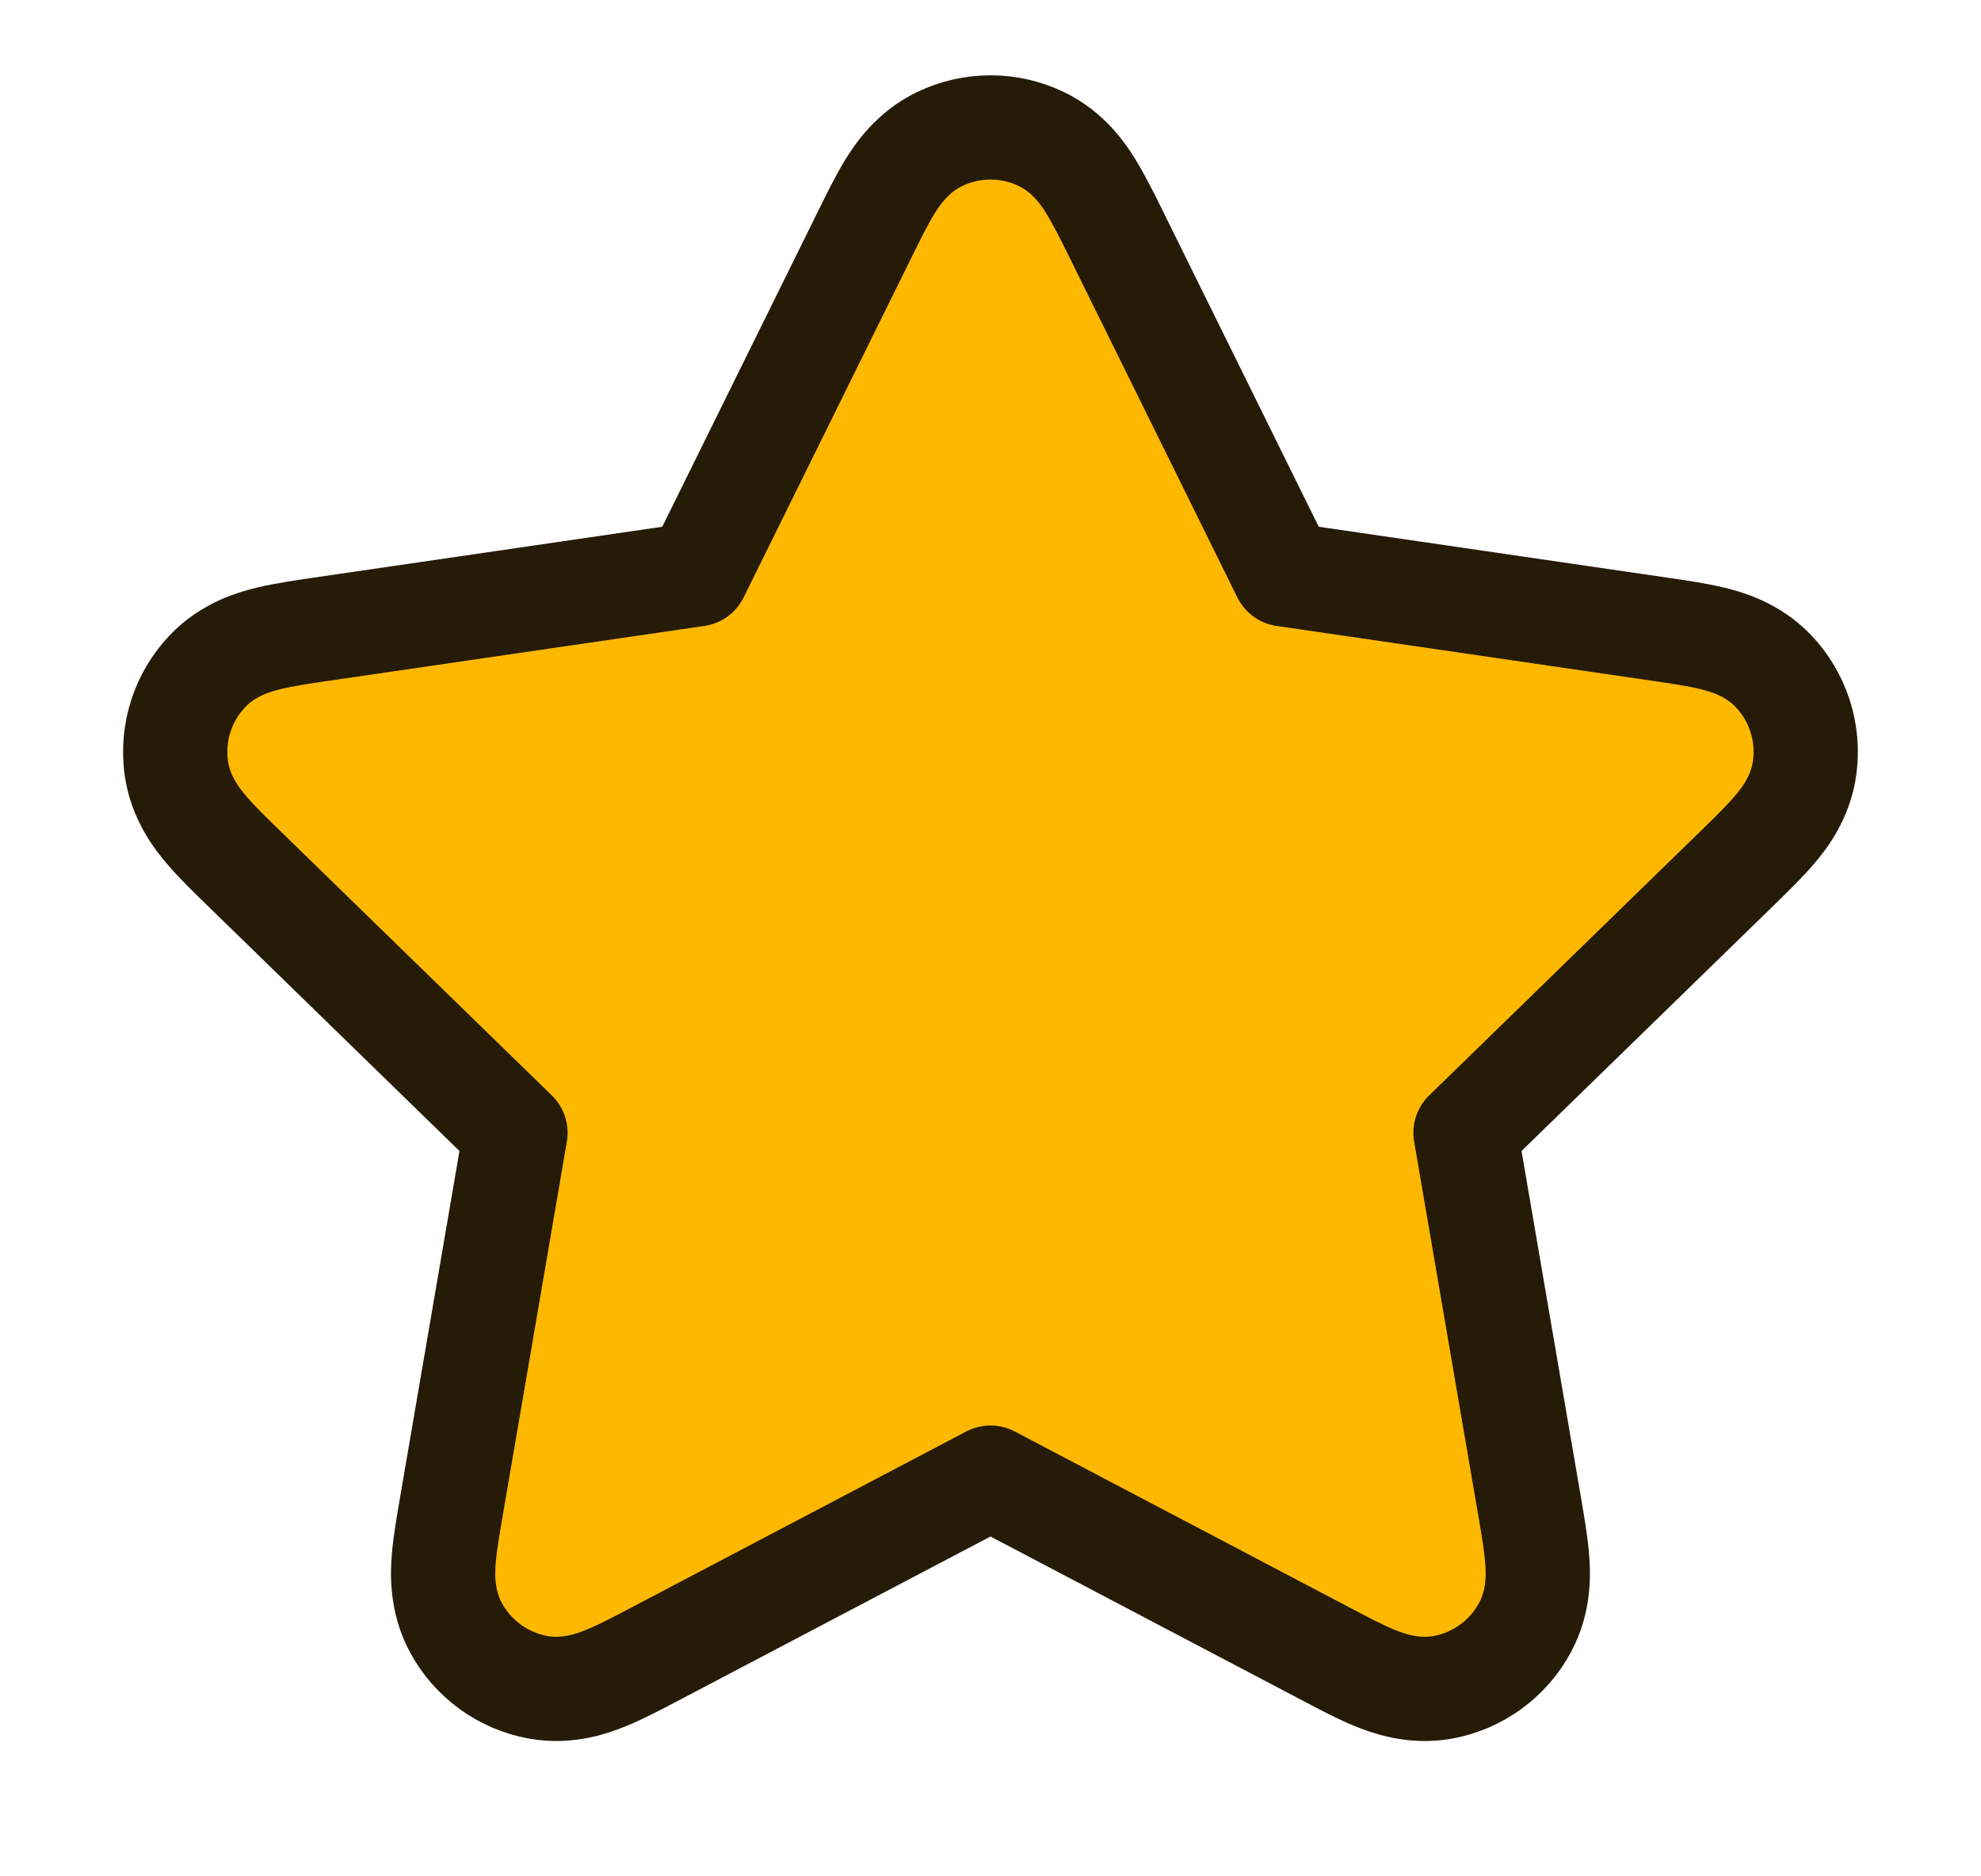
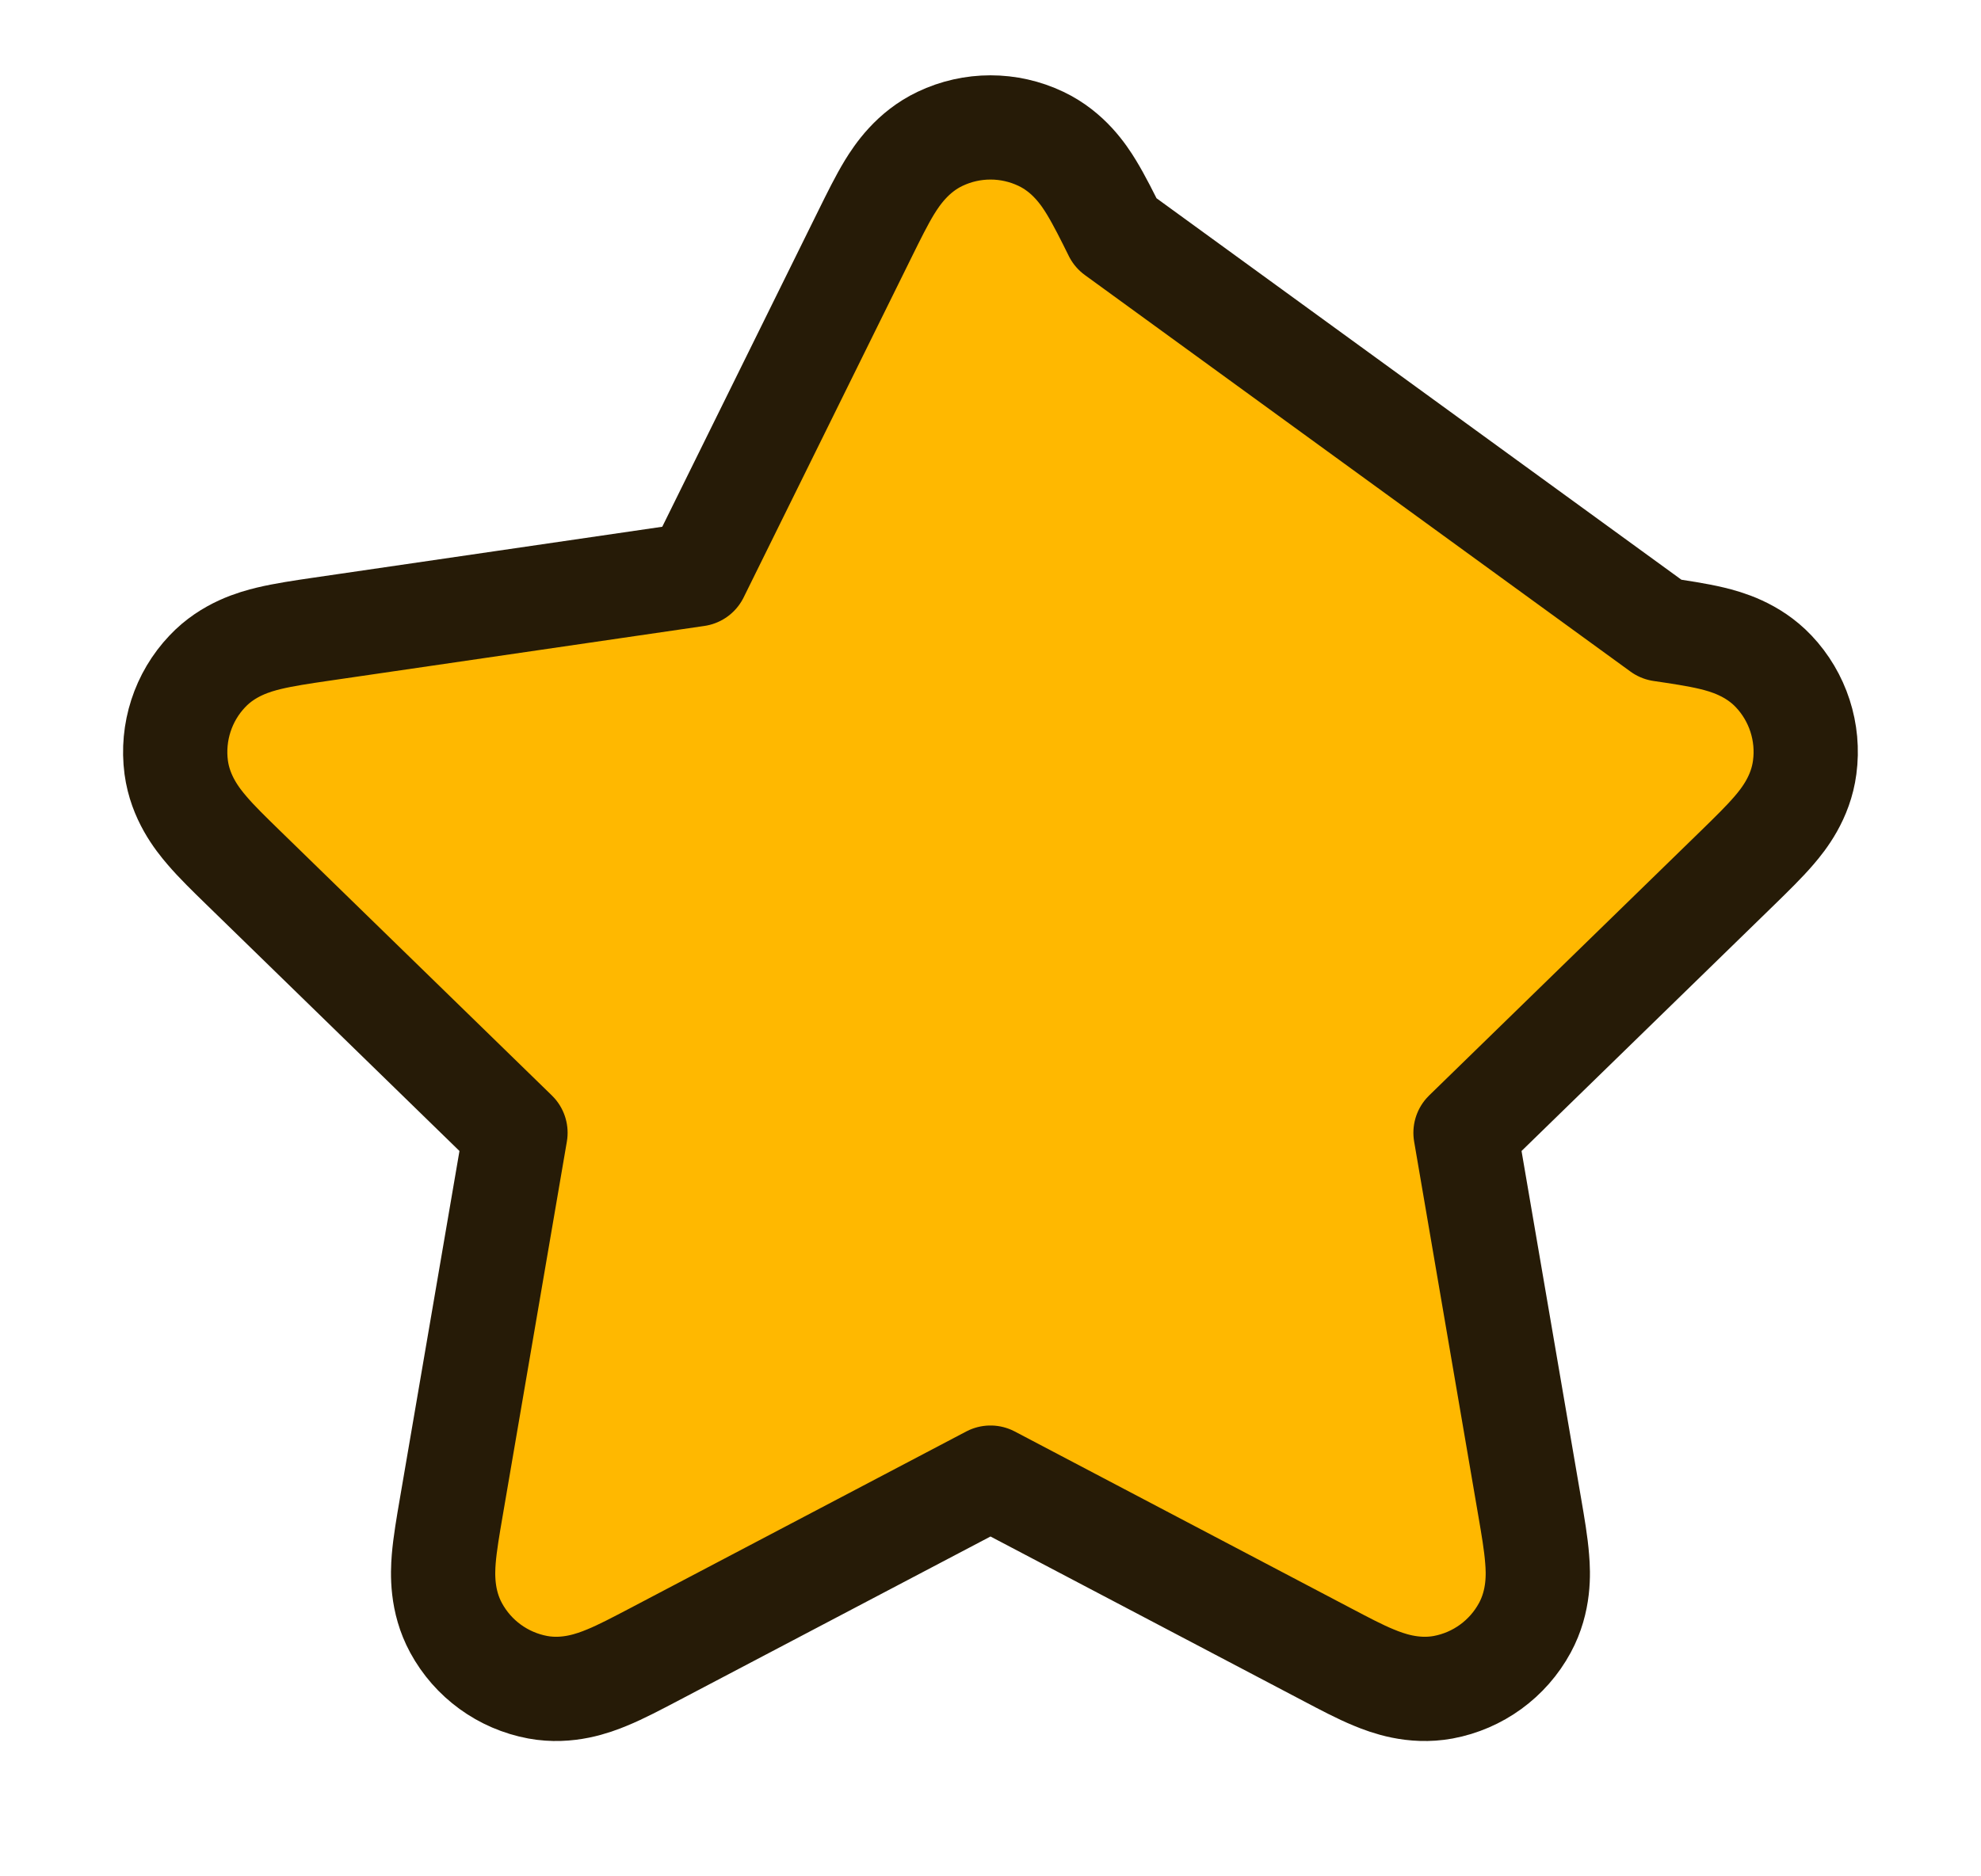
<svg xmlns="http://www.w3.org/2000/svg" fill="none" viewBox="0 0 19 18" height="18" width="19">
-   <path stroke-linejoin="round" stroke-linecap="round" stroke="#261B07" fill="#FFB800" d="M9.984 1.332C9.678 1.186 9.322 1.186 9.016 1.332C8.751 1.458 8.605 1.677 8.531 1.797C8.455 1.922 8.377 2.08 8.301 2.234L6.684 5.51L3.068 6.038C2.897 6.063 2.723 6.089 2.581 6.123C2.444 6.156 2.19 6.227 1.989 6.44C1.755 6.686 1.646 7.025 1.69 7.361C1.729 7.652 1.892 7.858 1.984 7.965C2.078 8.076 2.205 8.199 2.328 8.319L4.944 10.867L4.327 14.466C4.298 14.635 4.268 14.809 4.256 14.955C4.245 15.095 4.234 15.358 4.374 15.616C4.536 15.915 4.824 16.124 5.158 16.186C5.446 16.239 5.693 16.147 5.823 16.093C5.958 16.038 6.114 15.955 6.267 15.875L9.5 14.175L12.733 15.875C12.885 15.955 13.041 16.038 13.176 16.093C13.306 16.147 13.553 16.239 13.842 16.186C14.175 16.124 14.463 15.915 14.625 15.616C14.765 15.358 14.755 15.095 14.743 14.955C14.732 14.809 14.702 14.635 14.673 14.466L14.056 10.867L16.672 8.319C16.795 8.199 16.921 8.076 17.016 7.965C17.108 7.858 17.271 7.652 17.309 7.361C17.354 7.025 17.244 6.686 17.011 6.44C16.809 6.227 16.556 6.156 16.419 6.123C16.277 6.089 16.102 6.063 15.932 6.038L12.316 5.51L10.699 2.234C10.623 2.08 10.544 1.922 10.468 1.797C10.395 1.677 10.249 1.458 9.984 1.332Z" />
+   <path stroke-linejoin="round" stroke-linecap="round" stroke="#261B07" fill="#FFB800" d="M9.984 1.332C9.678 1.186 9.322 1.186 9.016 1.332C8.751 1.458 8.605 1.677 8.531 1.797C8.455 1.922 8.377 2.08 8.301 2.234L6.684 5.51L3.068 6.038C2.897 6.063 2.723 6.089 2.581 6.123C2.444 6.156 2.19 6.227 1.989 6.44C1.755 6.686 1.646 7.025 1.69 7.361C1.729 7.652 1.892 7.858 1.984 7.965C2.078 8.076 2.205 8.199 2.328 8.319L4.944 10.867L4.327 14.466C4.298 14.635 4.268 14.809 4.256 14.955C4.245 15.095 4.234 15.358 4.374 15.616C4.536 15.915 4.824 16.124 5.158 16.186C5.446 16.239 5.693 16.147 5.823 16.093C5.958 16.038 6.114 15.955 6.267 15.875L9.5 14.175L12.733 15.875C12.885 15.955 13.041 16.038 13.176 16.093C13.306 16.147 13.553 16.239 13.842 16.186C14.175 16.124 14.463 15.915 14.625 15.616C14.765 15.358 14.755 15.095 14.743 14.955C14.732 14.809 14.702 14.635 14.673 14.466L14.056 10.867L16.672 8.319C16.795 8.199 16.921 8.076 17.016 7.965C17.108 7.858 17.271 7.652 17.309 7.361C17.354 7.025 17.244 6.686 17.011 6.44C16.809 6.227 16.556 6.156 16.419 6.123C16.277 6.089 16.102 6.063 15.932 6.038L10.699 2.234C10.623 2.08 10.544 1.922 10.468 1.797C10.395 1.677 10.249 1.458 9.984 1.332Z" />
</svg>